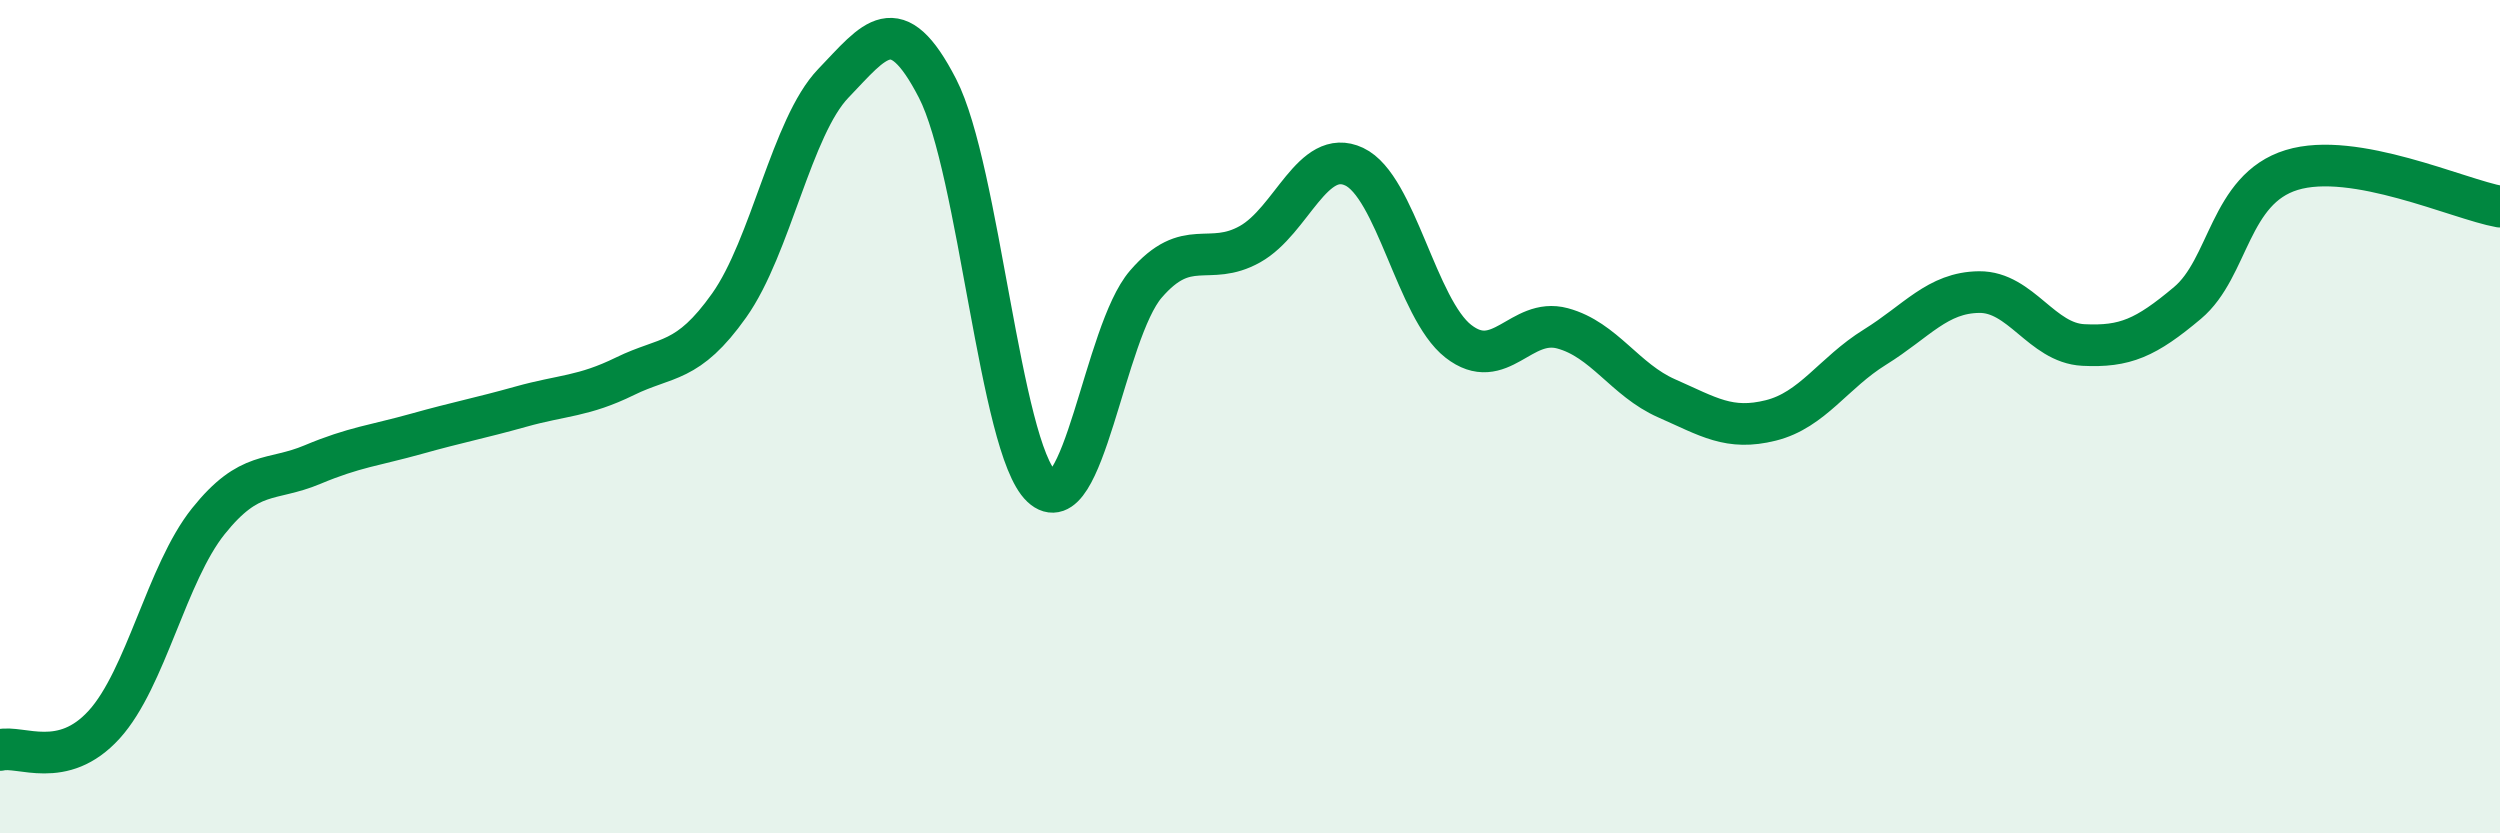
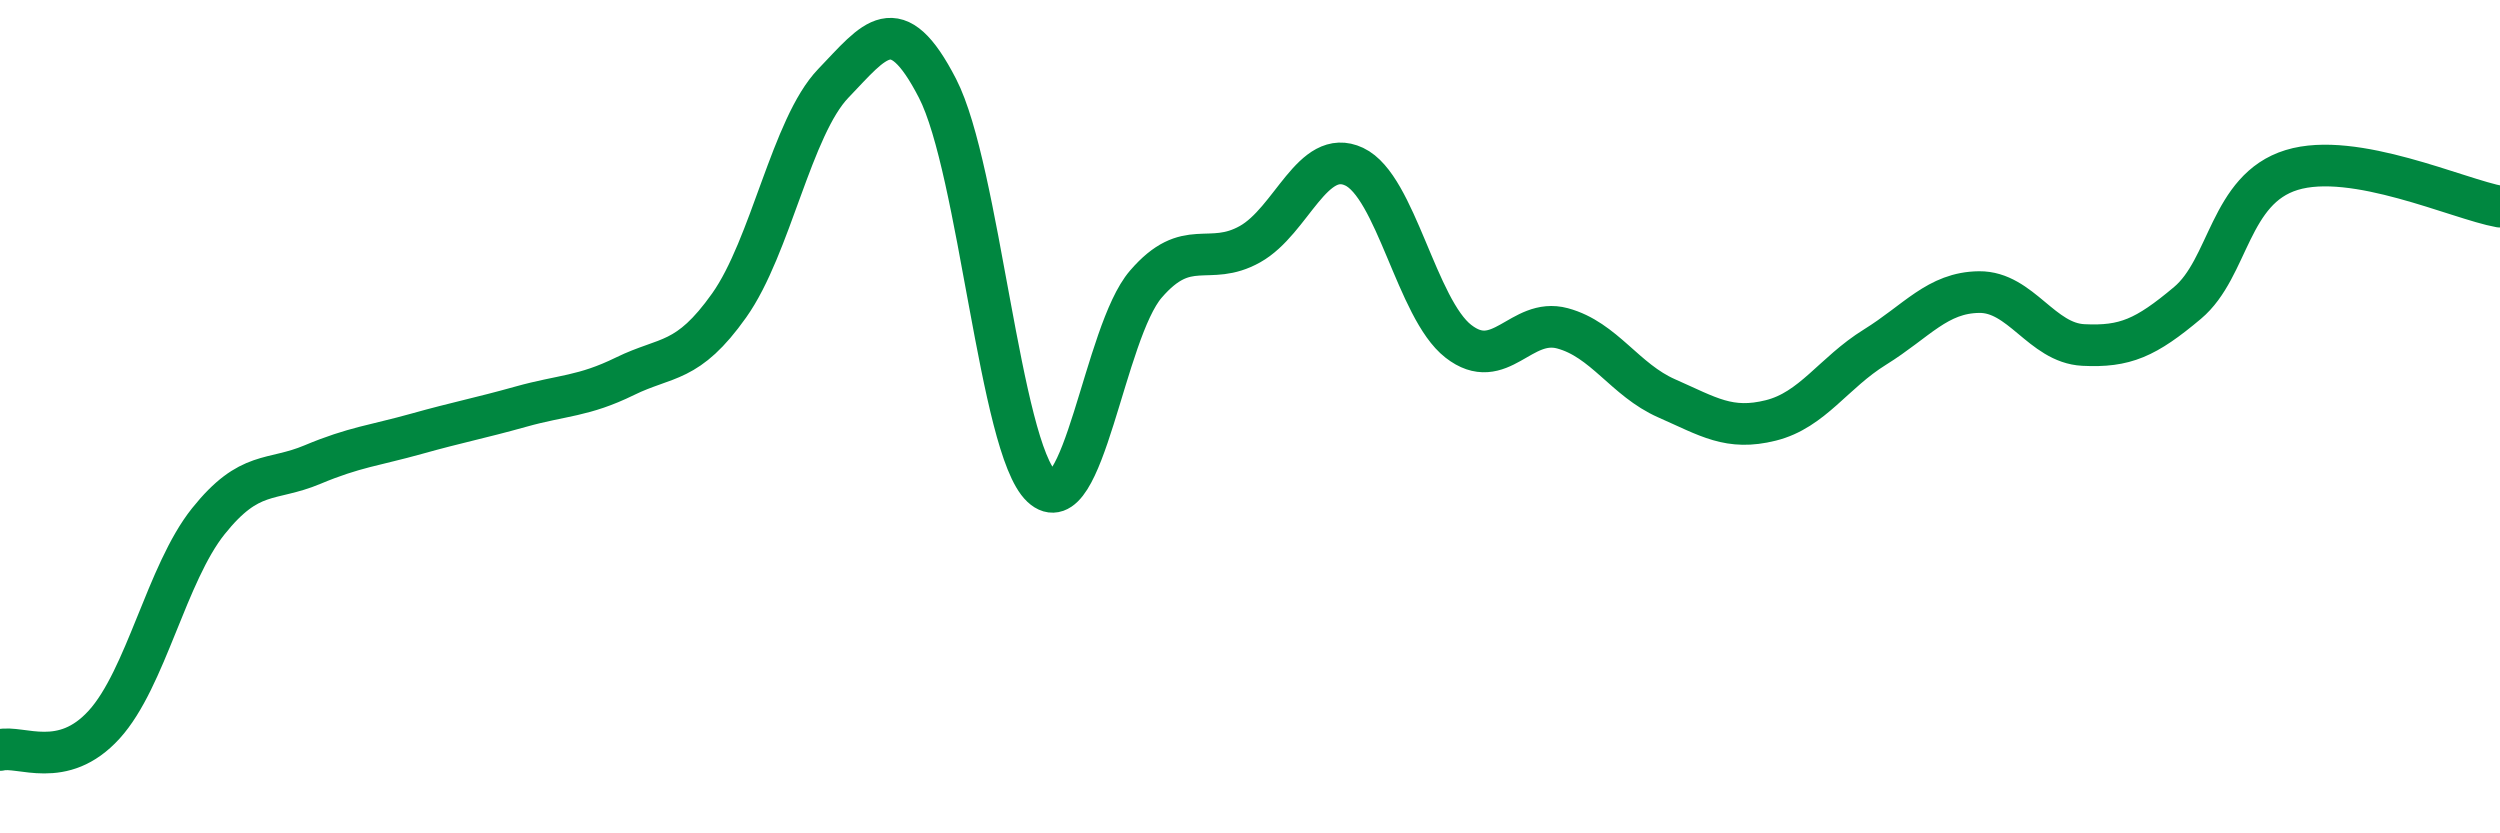
<svg xmlns="http://www.w3.org/2000/svg" width="60" height="20" viewBox="0 0 60 20">
-   <path d="M 0,18 C 0.5,17.88 1.5,18.49 2.5,17.39 C 3.5,16.29 4,13.76 5,12.51 C 6,11.26 6.5,11.57 7.5,11.15 C 8.5,10.73 9,10.69 10,10.41 C 11,10.13 11.5,10.04 12.5,9.76 C 13.5,9.48 14,9.52 15,9.03 C 16,8.54 16.5,8.74 17.5,7.33 C 18.5,5.92 19,3.04 20,2 C 21,0.96 21.5,0.18 22.5,2.12 C 23.5,4.06 24,10.74 25,11.68 C 26,12.62 26.5,7.98 27.5,6.82 C 28.5,5.66 29,6.42 30,5.86 C 31,5.3 31.5,3.53 32.5,4 C 33.5,4.47 34,7.41 35,8.19 C 36,8.97 36.5,7.61 37.5,7.88 C 38.5,8.15 39,9.12 40,9.56 C 41,10 41.5,10.34 42.5,10.09 C 43.5,9.84 44,8.95 45,8.33 C 46,7.71 46.5,7.02 47.5,7.01 C 48.5,7 49,8.23 50,8.28 C 51,8.33 51.5,8.11 52.5,7.27 C 53.5,6.43 53.5,4.54 55,4.08 C 56.5,3.62 59,4.78 60,4.96L60 20L0 20Z" fill="#008740" opacity="0.1" stroke-linecap="round" stroke-linejoin="round" />
  <path d="M 0,18 C 0.5,17.88 1.5,18.49 2.5,17.39 C 3.5,16.29 4,13.76 5,12.51 C 6,11.26 6.5,11.57 7.5,11.15 C 8.5,10.73 9,10.69 10,10.41 C 11,10.13 11.5,10.04 12.5,9.76 C 13.5,9.48 14,9.52 15,9.03 C 16,8.54 16.5,8.74 17.5,7.33 C 18.5,5.92 19,3.04 20,2 C 21,0.96 21.5,0.18 22.5,2.12 C 23.5,4.06 24,10.74 25,11.68 C 26,12.62 26.5,7.98 27.5,6.82 C 28.5,5.66 29,6.42 30,5.86 C 31,5.3 31.5,3.53 32.5,4 C 33.5,4.47 34,7.41 35,8.19 C 36,8.97 36.5,7.61 37.5,7.88 C 38.5,8.15 39,9.12 40,9.56 C 41,10 41.5,10.34 42.5,10.09 C 43.5,9.84 44,8.95 45,8.33 C 46,7.71 46.5,7.02 47.5,7.01 C 48.5,7 49,8.23 50,8.28 C 51,8.33 51.5,8.11 52.5,7.27 C 53.5,6.43 53.5,4.54 55,4.08 C 56.5,3.62 59,4.78 60,4.96" stroke="#008740" stroke-width="1" fill="none" stroke-linecap="round" stroke-linejoin="round" />
</svg>